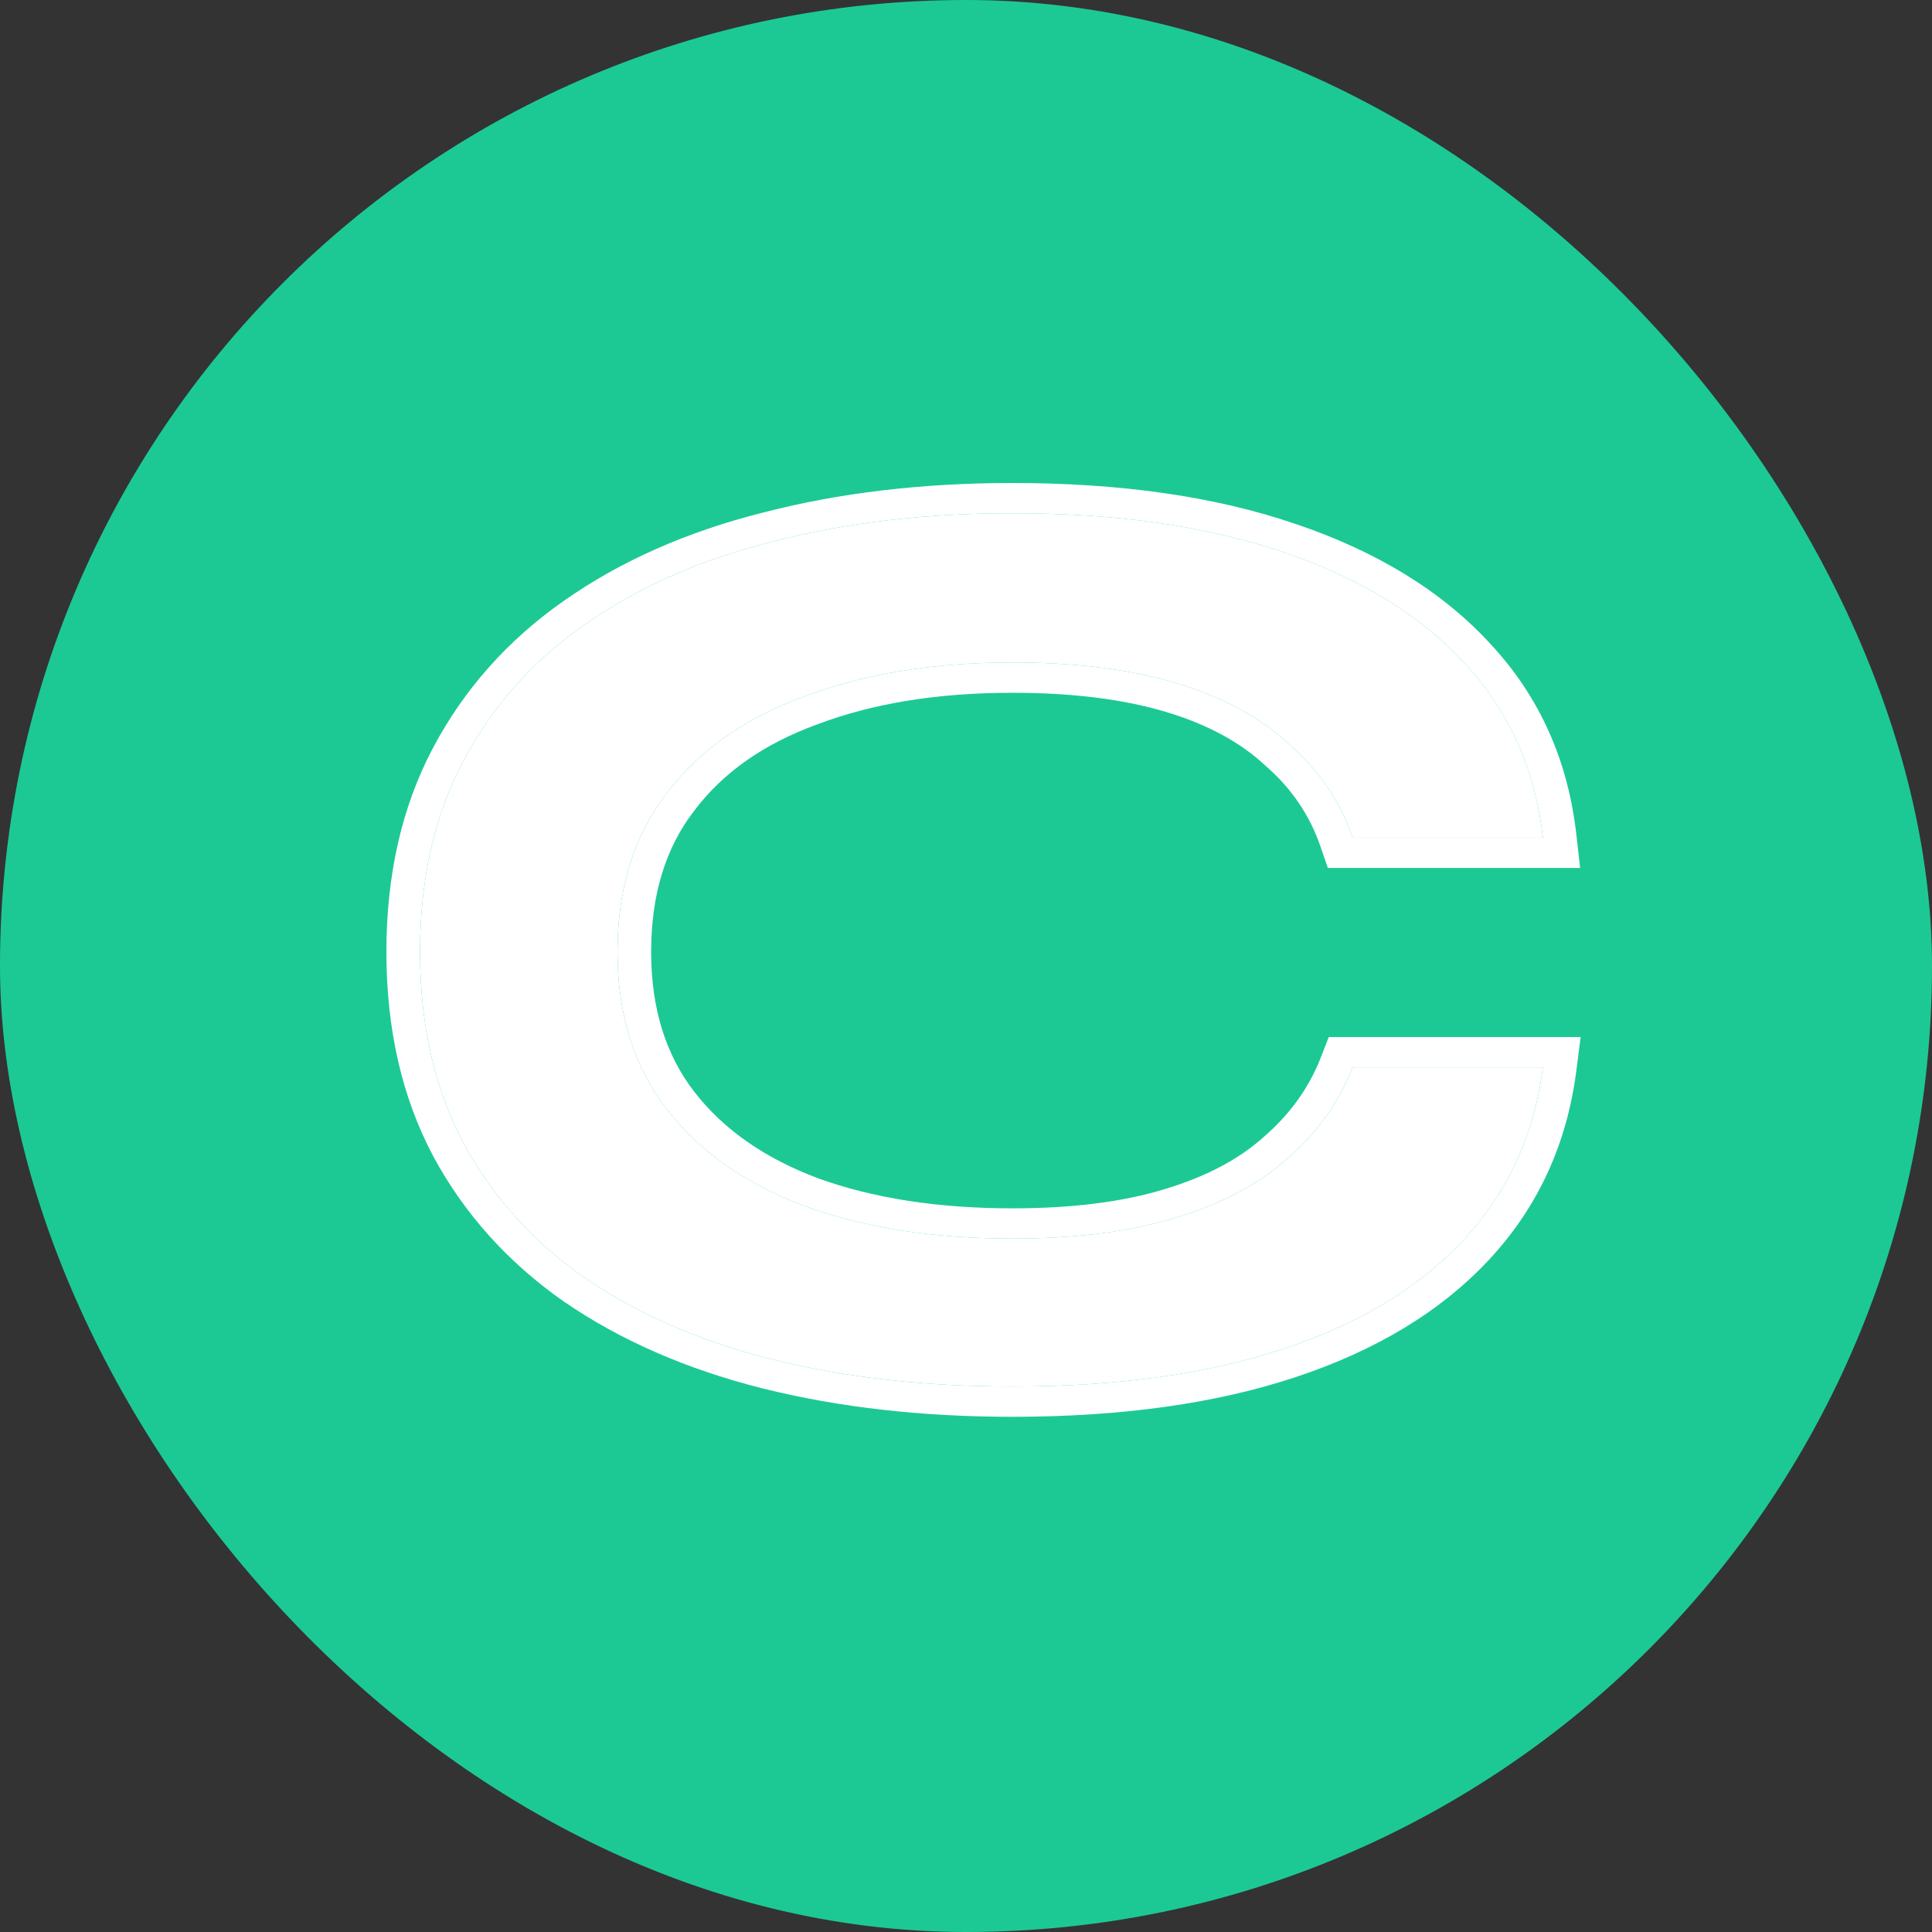
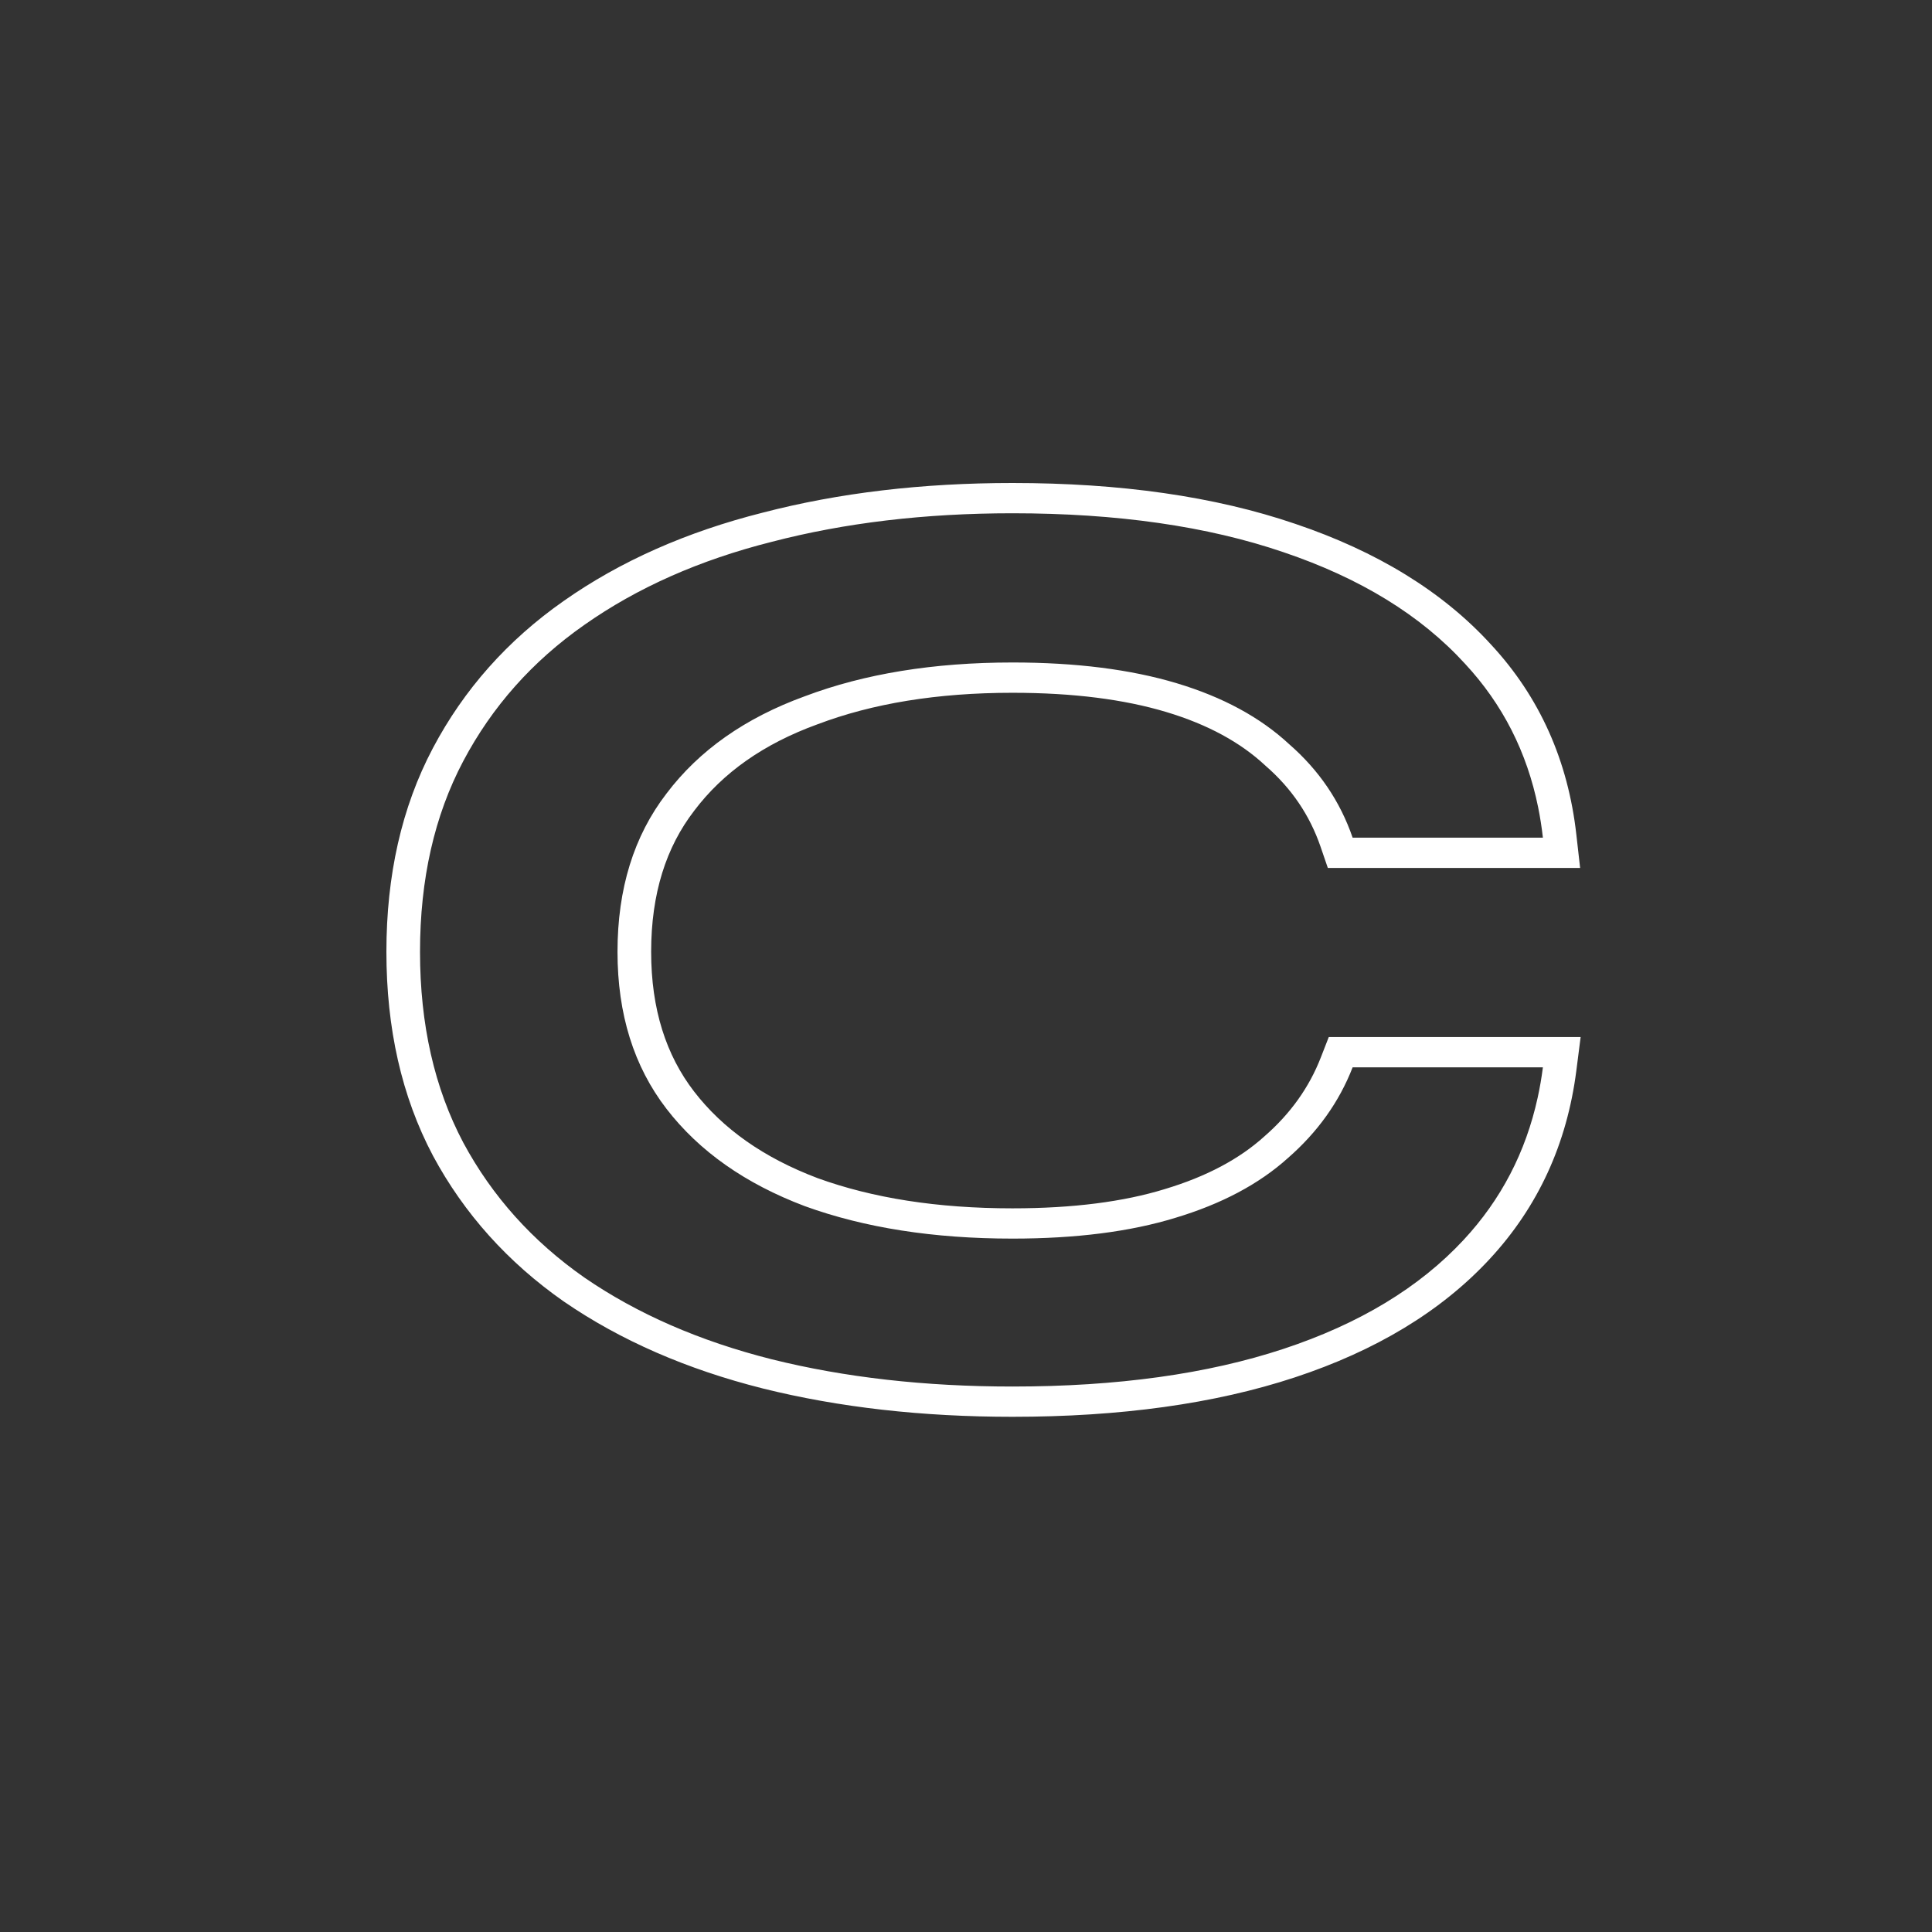
<svg xmlns="http://www.w3.org/2000/svg" width="60" height="60" viewBox="0 0 60 60" fill="none">
  <rect x="0" y="0" width="60" height="60" fill="#333333" stroke="none" />
  <g clip-path="url(#clip0_243_517)">
-     <rect width="60" height="60" rx="30" fill="#1CC995" />
-     <path d="M47.916 33.147C47.648 35.242 46.827 37.029 45.454 38.506C44.081 39.984 42.216 41.112 39.859 41.891C37.501 42.67 34.696 43.06 31.443 43.06C28.727 43.06 26.235 42.778 23.967 42.214C21.729 41.649 19.789 40.803 18.148 39.675C16.536 38.547 15.283 37.15 14.387 35.484C13.492 33.792 13.044 31.817 13.044 29.56C13.044 27.304 13.492 25.329 14.387 23.637C15.283 21.944 16.536 20.534 18.148 19.406C19.789 18.251 21.729 17.391 23.967 16.827C26.235 16.236 28.727 15.94 31.443 15.94C34.696 15.94 37.501 16.343 39.859 17.149C42.246 17.955 44.126 19.11 45.499 20.615C46.872 22.092 47.678 23.892 47.916 26.014H42.007C41.619 24.886 40.963 23.919 40.038 23.113C39.142 22.28 37.978 21.649 36.546 21.219C35.114 20.789 33.413 20.574 31.443 20.574C28.996 20.574 26.847 20.924 24.997 21.622C23.146 22.294 21.714 23.301 20.699 24.644C19.685 25.961 19.177 27.599 19.177 29.56C19.177 31.495 19.685 33.12 20.699 34.436C21.714 35.753 23.146 36.76 24.997 37.459C26.847 38.13 28.996 38.466 31.443 38.466C33.413 38.466 35.099 38.251 36.501 37.821C37.934 37.391 39.098 36.773 39.993 35.968C40.918 35.162 41.59 34.221 42.007 33.147H47.916Z" fill="white" />
-     <path d="M62.812 28.714H76.51C78.182 28.714 79.45 28.352 80.315 27.626C81.211 26.901 81.658 25.92 81.658 24.685C81.658 23.503 81.211 22.603 80.315 21.985C79.45 21.367 78.182 21.058 76.51 21.058H62.812V28.714Z" fill="white" />
    <path d="M102.929 31.656V38.063H125.267V42.536H96.976V16.464H125.222V20.937H102.929V27.425H121.193V31.656H102.929Z" fill="white" />
    <path d="M133.887 16.464H164.998V20.937L139.169 39.554L138.632 38.063H164.998V42.536H133.887V38.063L159.716 19.446L160.253 20.937H133.887V16.464Z" fill="white" />
-     <path d="M201.002 31.011V16.464H206.955V31.575C206.955 33.295 206.672 34.799 206.105 36.089C205.568 37.378 204.792 38.466 203.777 39.352C202.763 40.239 201.569 40.964 200.196 41.529C198.853 42.066 197.376 42.455 195.764 42.697C194.183 42.939 192.511 43.06 190.751 43.06C188.93 43.06 187.199 42.939 185.558 42.697C183.917 42.455 182.41 42.066 181.037 41.529C179.694 40.964 178.53 40.239 177.545 39.352C176.56 38.466 175.784 37.378 175.217 36.089C174.68 34.799 174.412 33.295 174.412 31.575V16.464H180.365V31.011C180.365 33.053 180.813 34.611 181.708 35.685C182.603 36.733 183.827 37.459 185.379 37.861C186.961 38.238 188.751 38.426 190.751 38.426C192.69 38.426 194.421 38.238 195.943 37.861C197.495 37.459 198.719 36.733 199.614 35.685C200.539 34.611 201.002 33.053 201.002 31.011Z" fill="white" />
    <path fill-rule="evenodd" clip-rule="evenodd" d="M49.088 32.207L48.954 33.255C48.664 35.514 47.771 37.478 46.255 39.109C44.746 40.734 42.718 41.948 40.218 42.774C37.717 43.6 34.784 44 31.443 44C28.647 44 26.06 43.71 23.689 43.12L23.686 43.119C21.336 42.527 19.273 41.631 17.514 40.422L17.506 40.417C15.767 39.199 14.412 37.688 13.447 35.894L13.444 35.888C12.47 34.046 12 31.929 12 29.56C12 27.192 12.47 25.075 13.444 23.233C14.408 21.411 15.763 19.884 17.505 18.664C19.265 17.426 21.329 16.516 23.681 15.922C26.055 15.304 28.645 15 31.443 15C34.786 15 37.723 15.414 40.227 16.269C42.753 17.122 44.795 18.363 46.303 20.015C47.822 21.651 48.698 23.633 48.955 25.92L49.072 26.955H41.237L41.01 26.292C40.672 25.312 40.108 24.483 39.311 23.789L39.299 23.778L39.287 23.767C38.527 23.06 37.516 22.501 36.216 22.111C34.916 21.721 33.332 21.515 31.443 21.515C29.105 21.515 27.098 21.848 25.401 22.489L25.387 22.494C23.708 23.104 22.449 24 21.563 25.173L21.558 25.18C20.689 26.307 20.222 27.747 20.222 29.56C20.222 31.343 20.687 32.772 21.557 33.9C22.444 35.05 23.706 35.951 25.394 36.589C27.094 37.205 29.103 37.526 31.443 37.526C33.333 37.526 34.899 37.319 36.165 36.931L36.171 36.929C37.479 36.537 38.494 35.987 39.254 35.303L39.266 35.292C40.077 34.586 40.658 33.77 41.021 32.836L41.266 32.207H49.088ZM24.997 37.459C23.146 36.76 21.714 35.753 20.699 34.436C19.685 33.12 19.177 31.495 19.177 29.56C19.177 27.599 19.685 25.961 20.699 24.644C21.714 23.301 23.146 22.294 24.997 21.622C26.847 20.924 28.996 20.574 31.443 20.574C33.413 20.574 35.114 20.789 36.546 21.219C37.978 21.649 39.142 22.28 40.038 23.113C40.963 23.919 41.619 24.886 42.007 26.014H47.916C47.88 25.694 47.831 25.38 47.769 25.074C47.421 23.355 46.664 21.869 45.499 20.615C44.126 19.11 42.246 17.955 39.859 17.149C37.501 16.343 34.696 15.94 31.443 15.94C28.727 15.94 26.235 16.236 23.967 16.827C21.729 17.391 19.789 18.251 18.148 19.406C16.536 20.534 15.283 21.944 14.387 23.637C13.492 25.329 13.044 27.304 13.044 29.56C13.044 31.817 13.492 33.792 14.387 35.484C15.283 37.15 16.536 38.547 18.148 39.675C19.789 40.803 21.729 41.649 23.967 42.214C26.235 42.778 28.727 43.06 31.443 43.06C34.696 43.06 37.501 42.67 39.859 41.891C42.216 41.112 44.081 39.984 45.454 38.506C46.617 37.255 47.383 35.782 47.754 34.087C47.821 33.781 47.875 33.468 47.916 33.147H42.007C41.59 34.221 40.918 35.162 39.993 35.968C39.098 36.773 37.934 37.391 36.501 37.821C35.099 38.251 33.413 38.466 31.443 38.466C28.996 38.466 26.847 38.13 24.997 37.459ZM79.617 26.927C80.26 26.406 80.614 25.695 80.614 24.685C80.614 23.741 80.273 23.14 79.68 22.731L79.666 22.721C79.059 22.288 78.061 21.998 76.51 21.998H63.857V27.774H76.51C78.027 27.774 78.999 27.445 79.604 26.938L79.617 26.927ZM62.812 28.714V21.058H76.51C78.182 21.058 79.45 21.367 80.315 21.985C81.211 22.603 81.658 23.503 81.658 24.685C81.658 25.92 81.211 26.901 80.315 27.626C79.45 28.352 78.182 28.714 76.51 28.714H62.812ZM126.311 37.123V43.476H95.931V15.524H126.267V21.877H103.974V26.485H122.238V32.596H103.974V37.123H126.311ZM102.929 38.063V31.656H121.193V27.425H102.929V20.937H125.222V16.464H96.976V42.536H125.267V38.063H102.929ZM132.842 15.524H166.043V21.389L144.213 37.123H166.043V43.476H132.842V37.611L154.672 21.877H132.842V15.524ZM157.647 20.937L133.887 38.063V42.536H164.998V38.063H141.237L164.998 20.937V16.464H133.887V20.937H157.647ZM199.957 15.524H208V31.575C208 33.382 207.703 35.006 207.08 36.426C206.493 37.832 205.637 39.038 204.505 40.027C203.399 40.993 202.104 41.778 200.63 42.384L200.62 42.388C199.189 42.96 197.626 43.371 195.938 43.624C194.294 43.876 192.564 44 190.751 44C188.879 44 187.091 43.876 185.389 43.625C183.672 43.372 182.08 42.962 180.62 42.391L180.595 42.381C179.149 41.773 177.883 40.986 176.806 40.017C175.711 39.031 174.86 37.831 174.246 36.434L174.239 36.419C173.649 35.001 173.367 33.38 173.367 31.575V15.524H181.41V31.011C181.41 32.946 181.837 34.27 182.54 35.117C183.283 35.985 184.305 36.602 185.657 36.955C187.132 37.305 188.827 37.485 190.751 37.485C192.615 37.485 194.248 37.305 195.661 36.956C197.018 36.603 198.042 35.984 198.786 35.112L198.788 35.109C199.516 34.264 199.957 32.944 199.957 31.011V15.524ZM185.379 37.861C183.827 37.459 182.603 36.733 181.708 35.685C180.813 34.611 180.365 33.053 180.365 31.011V16.464H174.412V31.575C174.412 33.295 174.68 34.799 175.217 36.089C175.784 37.378 176.56 38.466 177.545 39.352C178.53 40.239 179.694 40.964 181.037 41.529C182.41 42.066 183.917 42.455 185.558 42.697C187.199 42.939 188.93 43.06 190.751 43.06C192.511 43.06 194.183 42.939 195.764 42.697C197.376 42.455 198.853 42.066 200.196 41.529C201.569 40.964 202.763 40.239 203.777 39.352C204.792 38.466 205.568 37.378 206.105 36.089C206.672 34.799 206.955 33.295 206.955 31.575V16.464H201.002V31.011C201.002 33.053 200.539 34.611 199.614 35.685C198.719 36.733 197.495 37.459 195.943 37.861C194.421 38.238 192.69 38.426 190.751 38.426C188.751 38.426 186.961 38.238 185.379 37.861Z" fill="white" />
  </g>
  <defs>
    <clipPath id="clip0_243_517">
      <rect width="60" height="60" rx="30" fill="white" />
    </clipPath>
  </defs>
</svg>